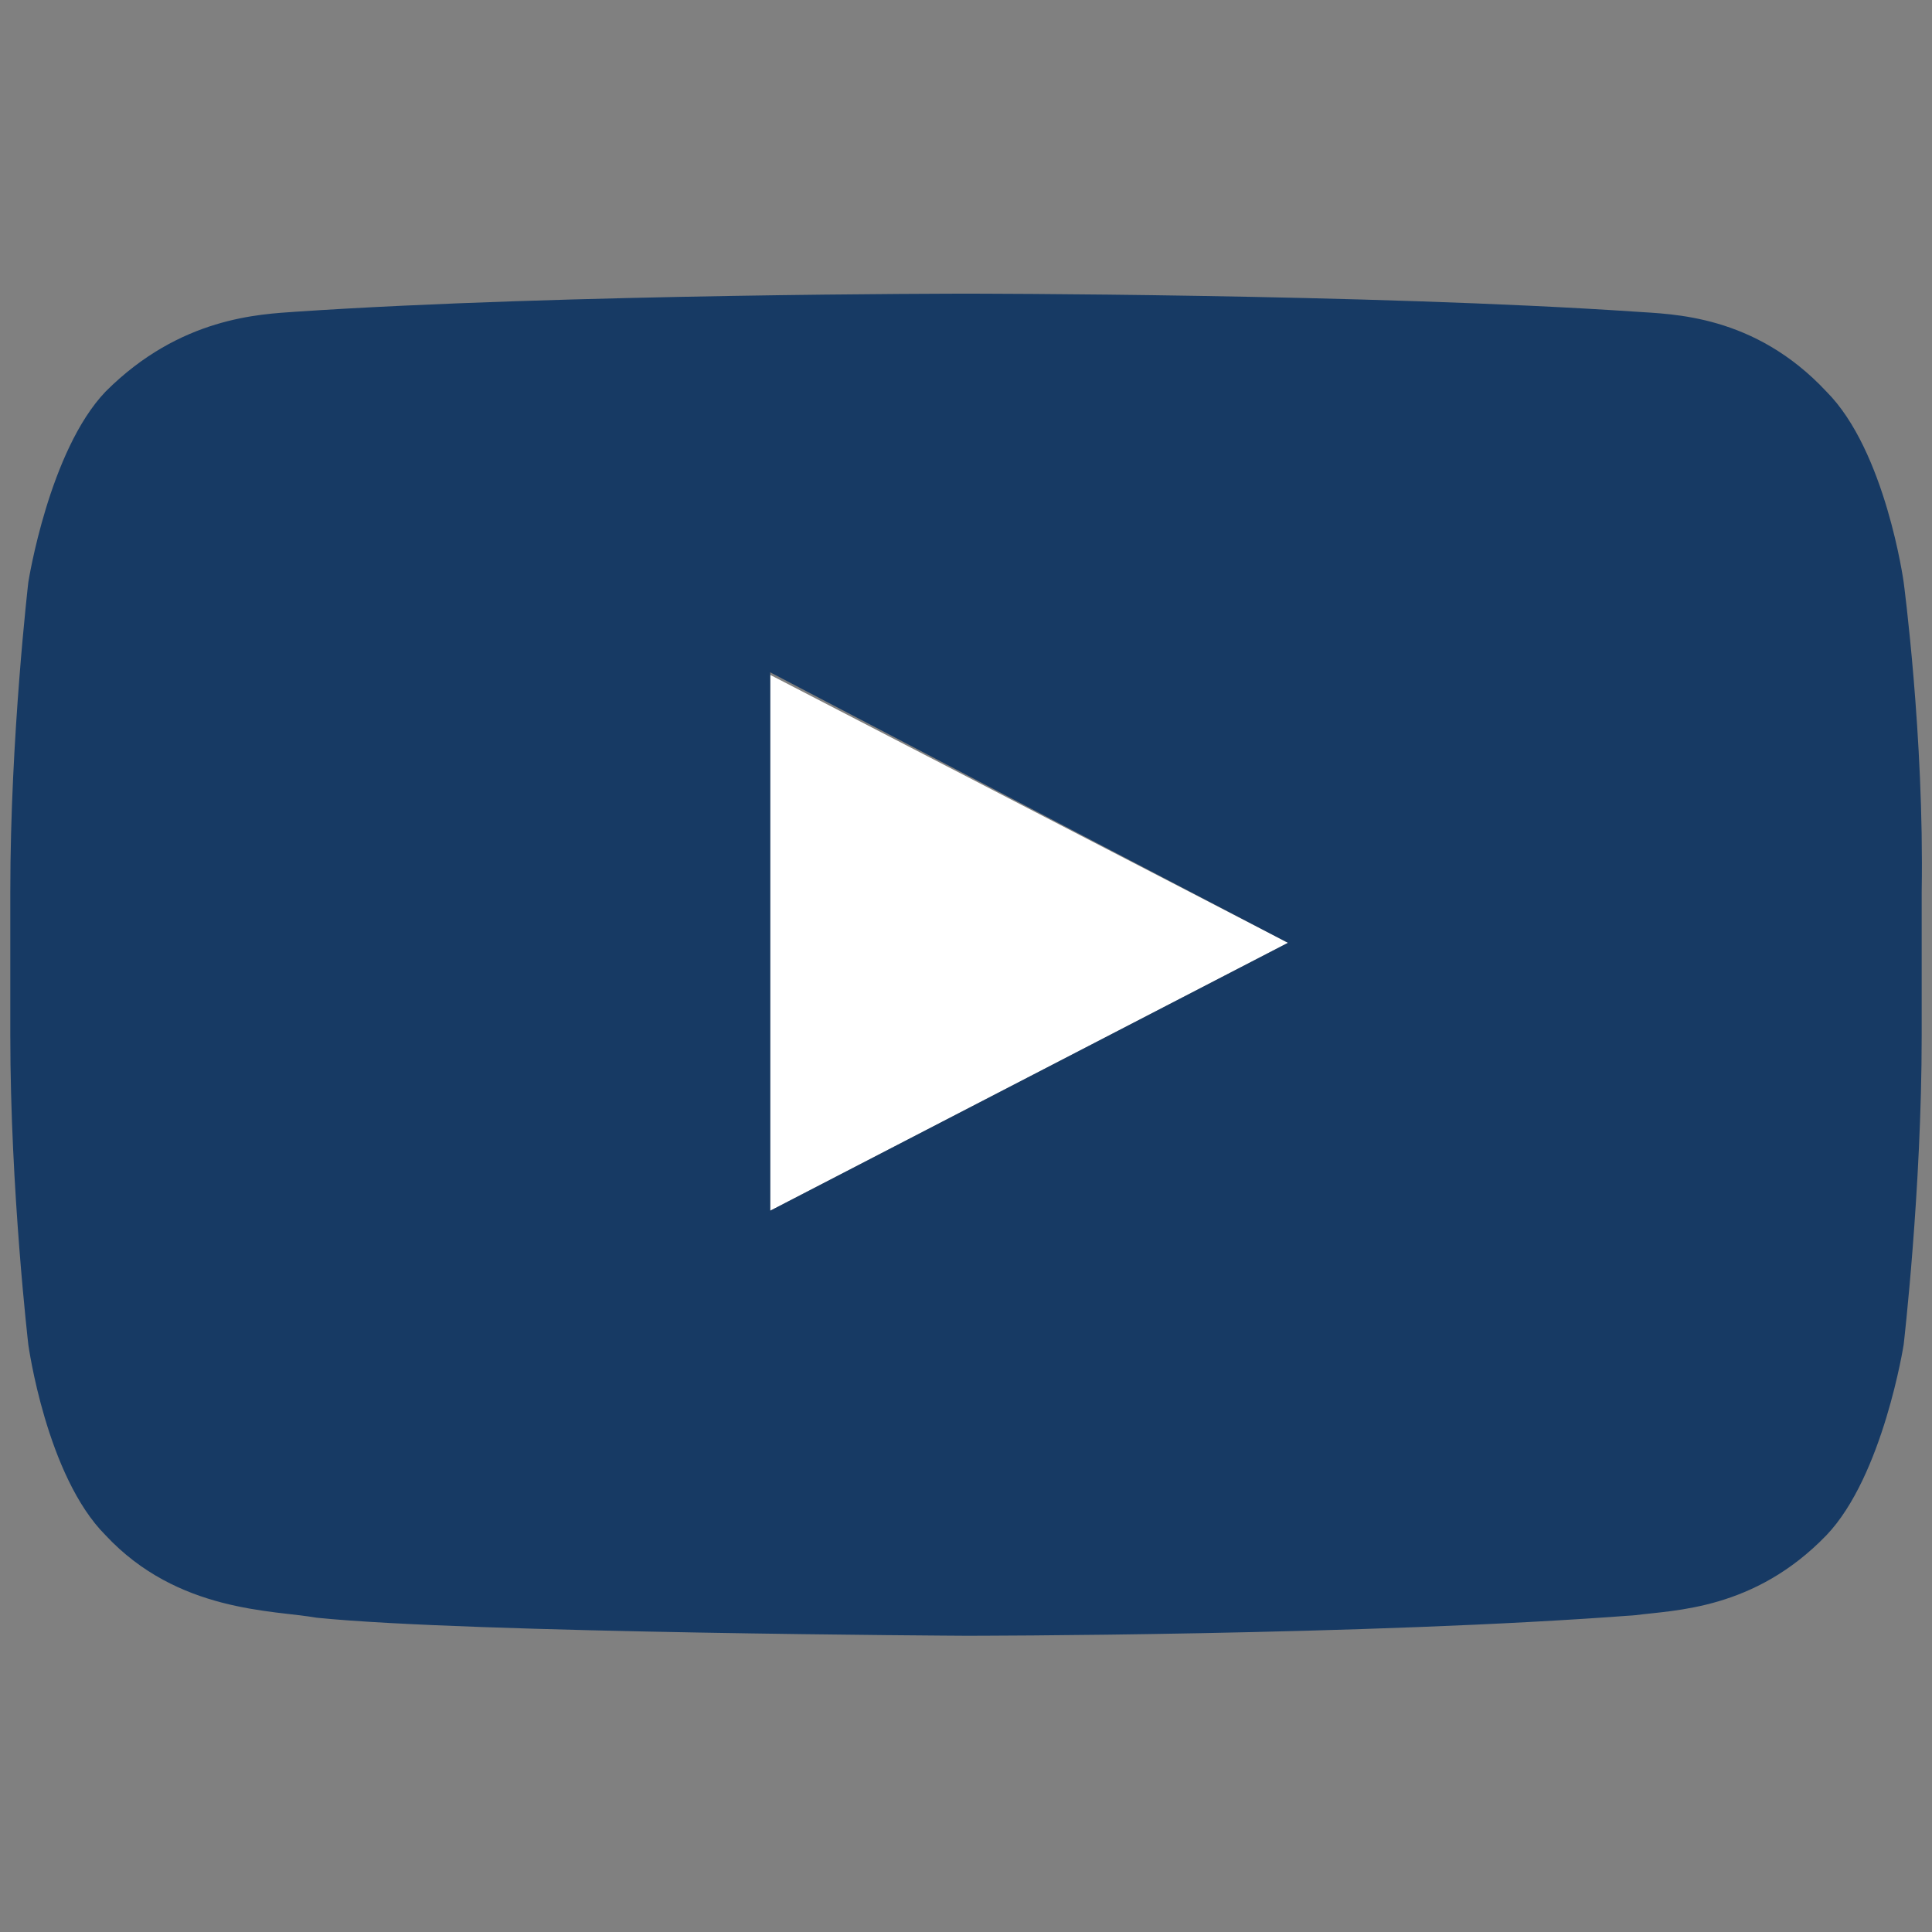
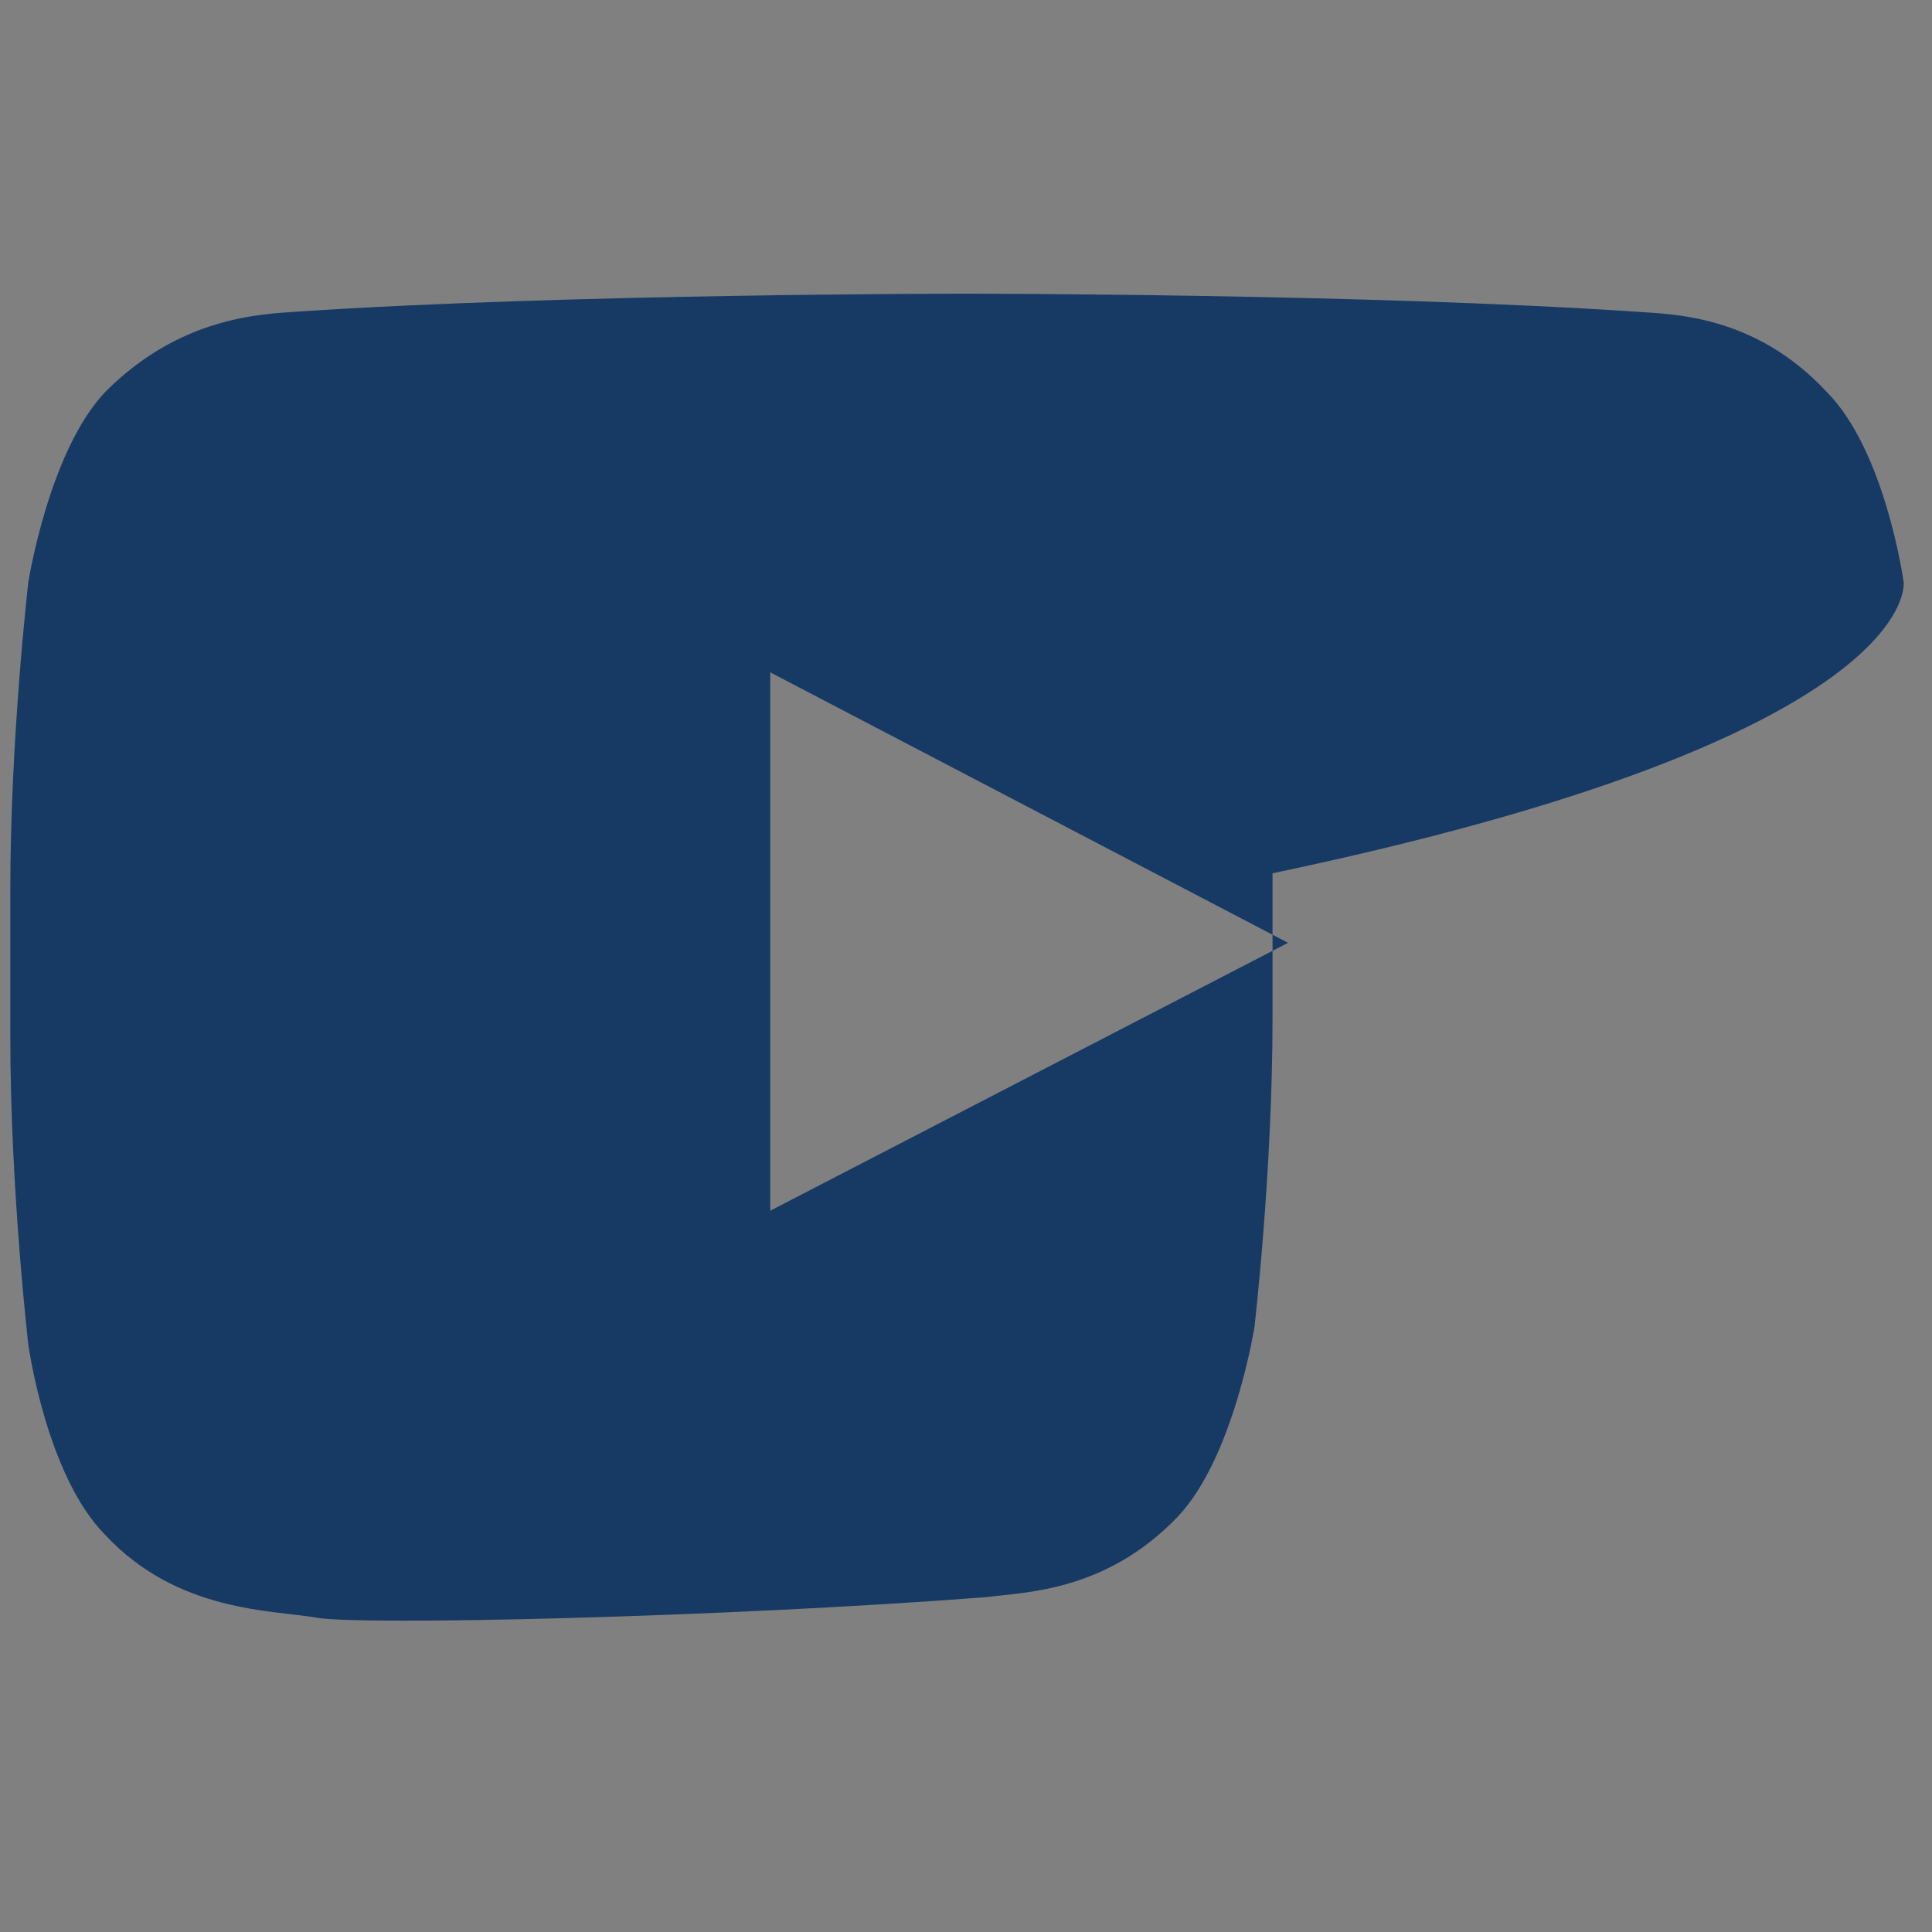
<svg xmlns="http://www.w3.org/2000/svg" version="1.1" id="Calque_1" x="0px" y="0px" width="75px" height="75px" viewBox="0 0 75 75" style="enable-background:new 0 0 75 75;" xml:space="preserve">
  <rect x="0" y="0" width="75" height="75" fill="#808080" stroke="none" />
  <style type="text/css">
	.st0{fill:#FFFFFF;}
	.st1{fill:#173A64;}
</style>
  <g>
-     <path id="Triangle" class="st0" d="M29.9,47L50,36.6L29.9,26.2V47z" />
    <g id="Lozenge">
      <g>
-         <path class="st1" d="M73.9,22.6c0,0-0.7-5.1-3-7.4c-2.8-3-6-3-7.4-3.1c-10.4-0.7-26-0.7-26-0.7l0,0c0,0-15.6,0-26,0.7     c-1.4,0.1-4.5,0.2-7.4,3.1c-2.2,2.3-3,7.4-3,7.4s-0.7,6-0.7,12v5.6c0,6,0.7,12,0.7,12s0.7,5.1,3,7.4c2.8,3,6.5,2.9,8.2,3.2     c5.9,0.6,25.2,0.7,25.2,0.7s15.6,0,26-0.8c1.5-0.2,4.6-0.2,7.4-3.1c2.2-2.3,3-7.4,3-7.4s0.7-6,0.7-12v-5.6     C74.7,28.6,73.9,22.6,73.9,22.6z M29.9,47V26.1L50,36.6L29.9,47z" />
+         <path class="st1" d="M73.9,22.6c0,0-0.7-5.1-3-7.4c-2.8-3-6-3-7.4-3.1c-10.4-0.7-26-0.7-26-0.7l0,0c0,0-15.6,0-26,0.7     c-1.4,0.1-4.5,0.2-7.4,3.1c-2.2,2.3-3,7.4-3,7.4s-0.7,6-0.7,12v5.6c0,6,0.7,12,0.7,12s0.7,5.1,3,7.4c2.8,3,6.5,2.9,8.2,3.2     s15.6,0,26-0.8c1.5-0.2,4.6-0.2,7.4-3.1c2.2-2.3,3-7.4,3-7.4s0.7-6,0.7-12v-5.6     C74.7,28.6,73.9,22.6,73.9,22.6z M29.9,47V26.1L50,36.6L29.9,47z" />
      </g>
    </g>
  </g>
</svg>